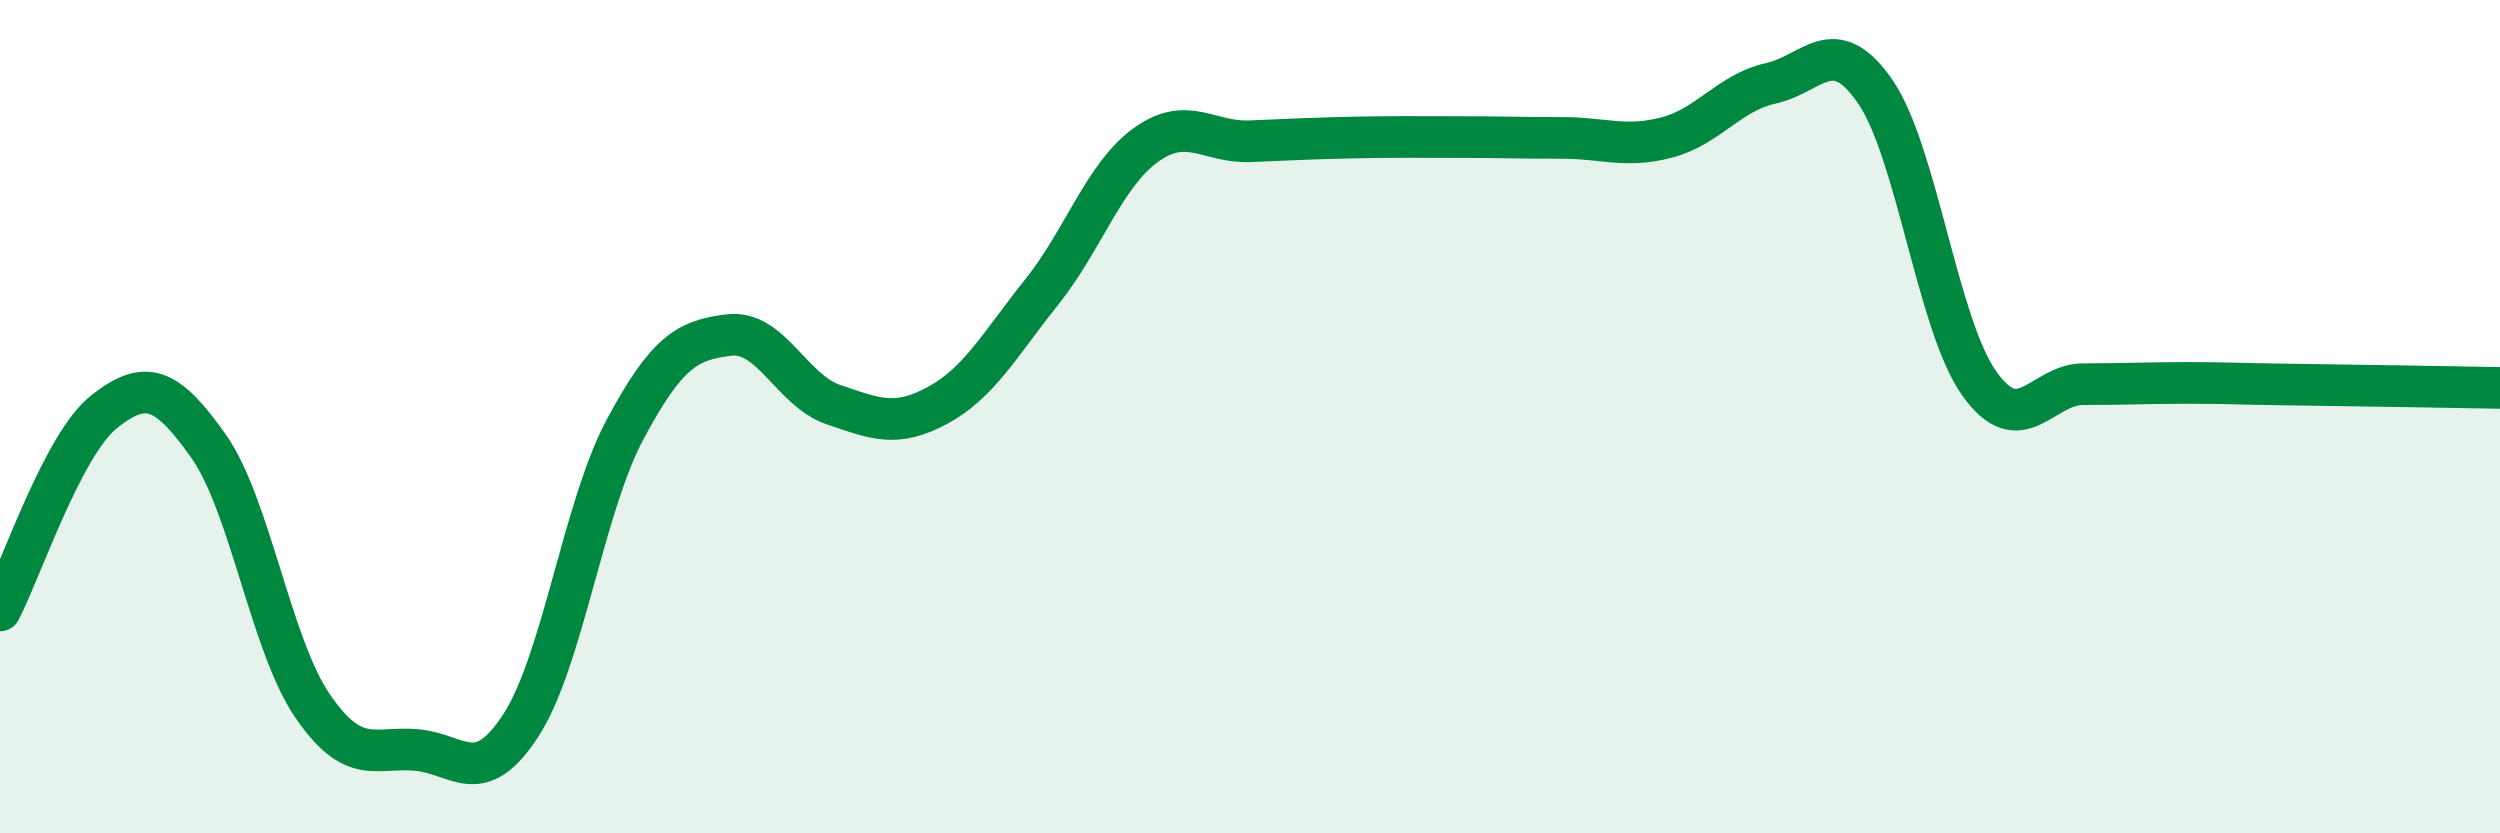
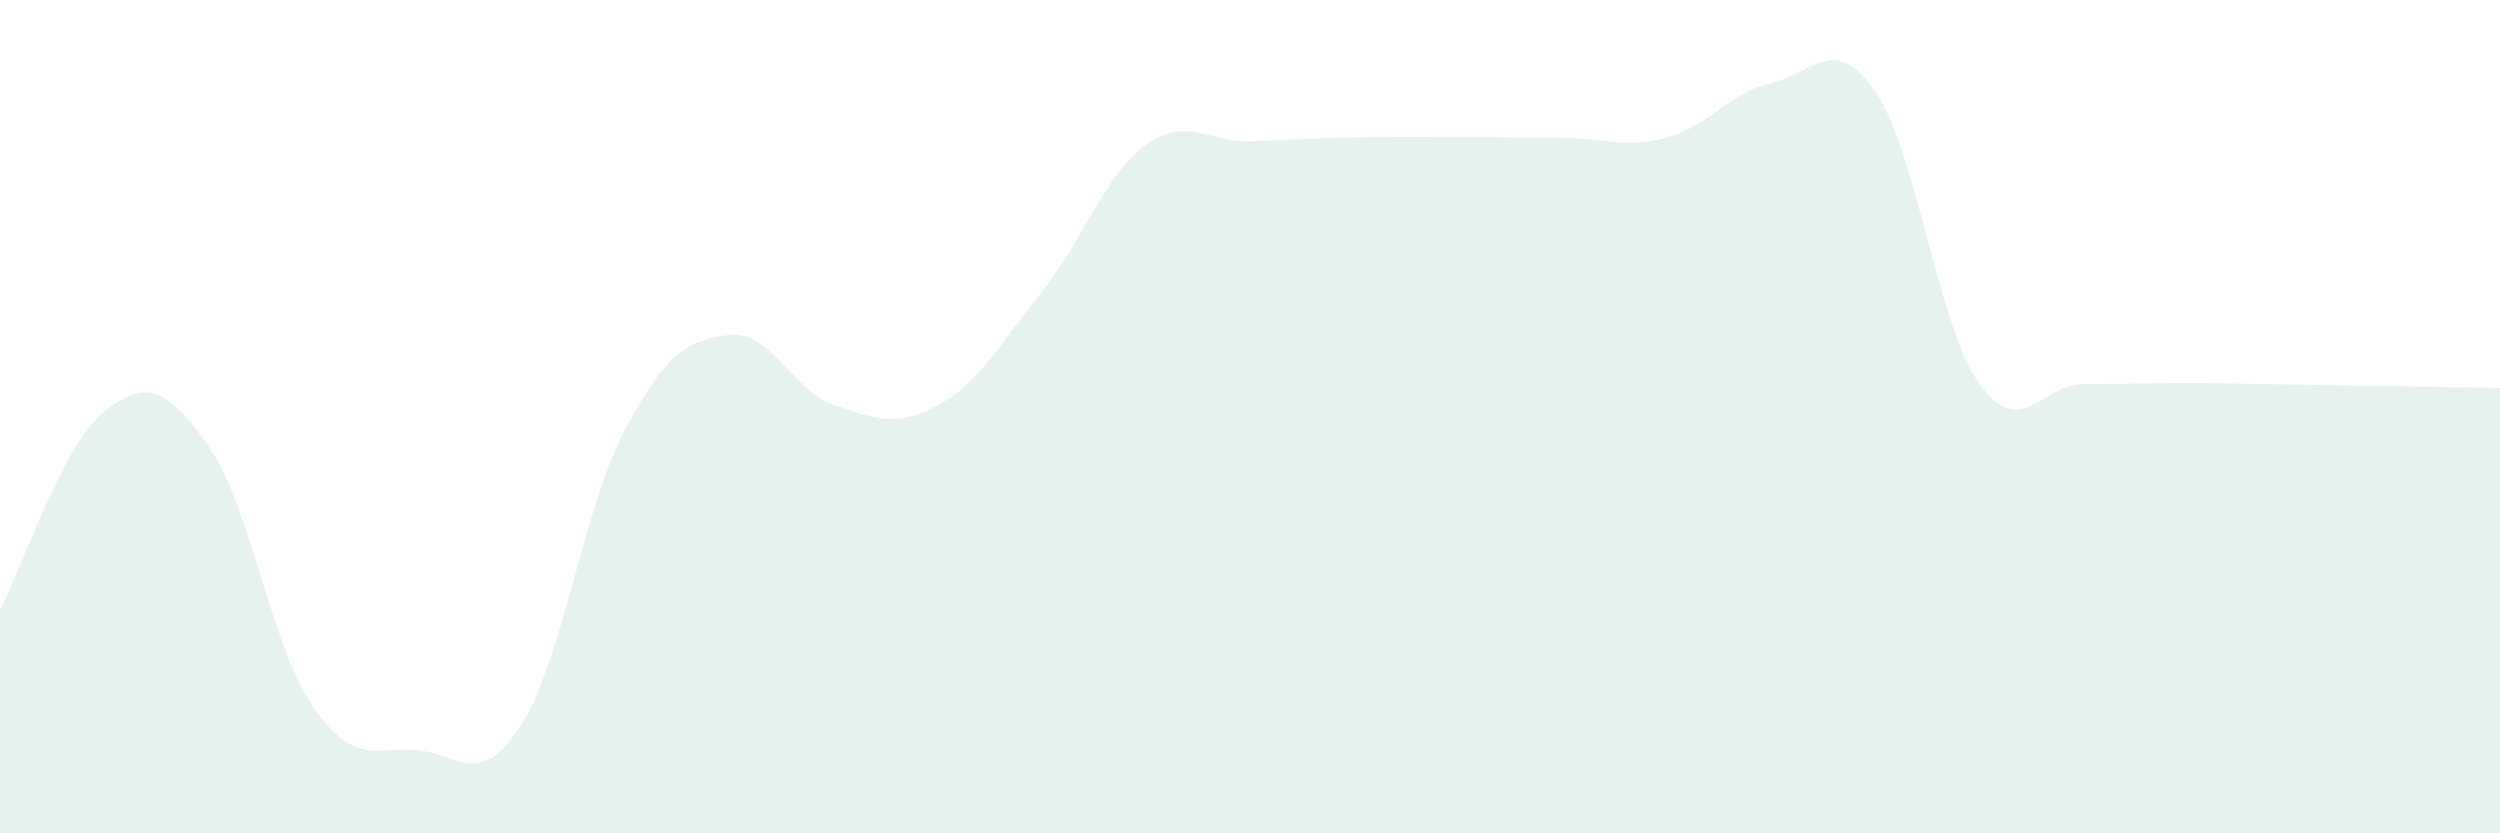
<svg xmlns="http://www.w3.org/2000/svg" width="60" height="20" viewBox="0 0 60 20">
  <path d="M 0,14.65 C 0.5,13.7 1.5,10.67 2.5,9.88 C 3.5,9.09 4,9.29 5,10.7 C 6,12.11 6.5,15.48 7.5,16.94 C 8.5,18.4 9,17.91 10,18 C 11,18.09 11.5,18.95 12.5,17.41 C 13.5,15.87 14,12.18 15,10.31 C 16,8.44 16.5,8.16 17.5,8.04 C 18.5,7.92 19,9.37 20,9.71 C 21,10.05 21.5,10.27 22.5,9.73 C 23.5,9.19 24,8.26 25,7.01 C 26,5.76 26.5,4.2 27.5,3.48 C 28.5,2.76 29,3.43 30,3.39 C 31,3.35 31.5,3.32 32.5,3.3 C 33.5,3.28 34,3.29 35,3.29 C 36,3.29 36.5,3.31 37.5,3.31 C 38.5,3.31 39,3.56 40,3.3 C 41,3.04 41.5,2.22 42.5,2 C 43.5,1.78 44,0.75 45,2.19 C 46,3.63 46.5,7.79 47.5,9.2 C 48.5,10.61 49,9.22 50,9.22 C 51,9.22 51.5,9.19 52.5,9.19 C 53.5,9.19 53.5,9.21 55,9.23 C 56.5,9.25 59,9.29 60,9.31L60 20L0 20Z" fill="#008740" opacity="0.1" stroke-linecap="round" stroke-linejoin="round" />
-   <path d="M 0,14.65 C 0.5,13.7 1.5,10.67 2.5,9.88 C 3.5,9.09 4,9.29 5,10.7 C 6,12.11 6.5,15.48 7.5,16.94 C 8.5,18.4 9,17.91 10,18 C 11,18.09 11.5,18.95 12.5,17.41 C 13.5,15.87 14,12.18 15,10.31 C 16,8.44 16.5,8.16 17.5,8.04 C 18.5,7.92 19,9.37 20,9.71 C 21,10.05 21.5,10.27 22.5,9.73 C 23.5,9.19 24,8.26 25,7.01 C 26,5.76 26.5,4.2 27.5,3.48 C 28.5,2.76 29,3.43 30,3.39 C 31,3.35 31.5,3.32 32.5,3.3 C 33.5,3.28 34,3.29 35,3.29 C 36,3.29 36.5,3.31 37.5,3.31 C 38.5,3.31 39,3.56 40,3.3 C 41,3.04 41.5,2.22 42.5,2 C 43.5,1.78 44,0.75 45,2.19 C 46,3.63 46.5,7.79 47.5,9.2 C 48.5,10.61 49,9.22 50,9.22 C 51,9.22 51.5,9.19 52.5,9.19 C 53.5,9.19 53.5,9.21 55,9.23 C 56.5,9.25 59,9.29 60,9.31" stroke="#008740" stroke-width="1" fill="none" stroke-linecap="round" stroke-linejoin="round" />
</svg>